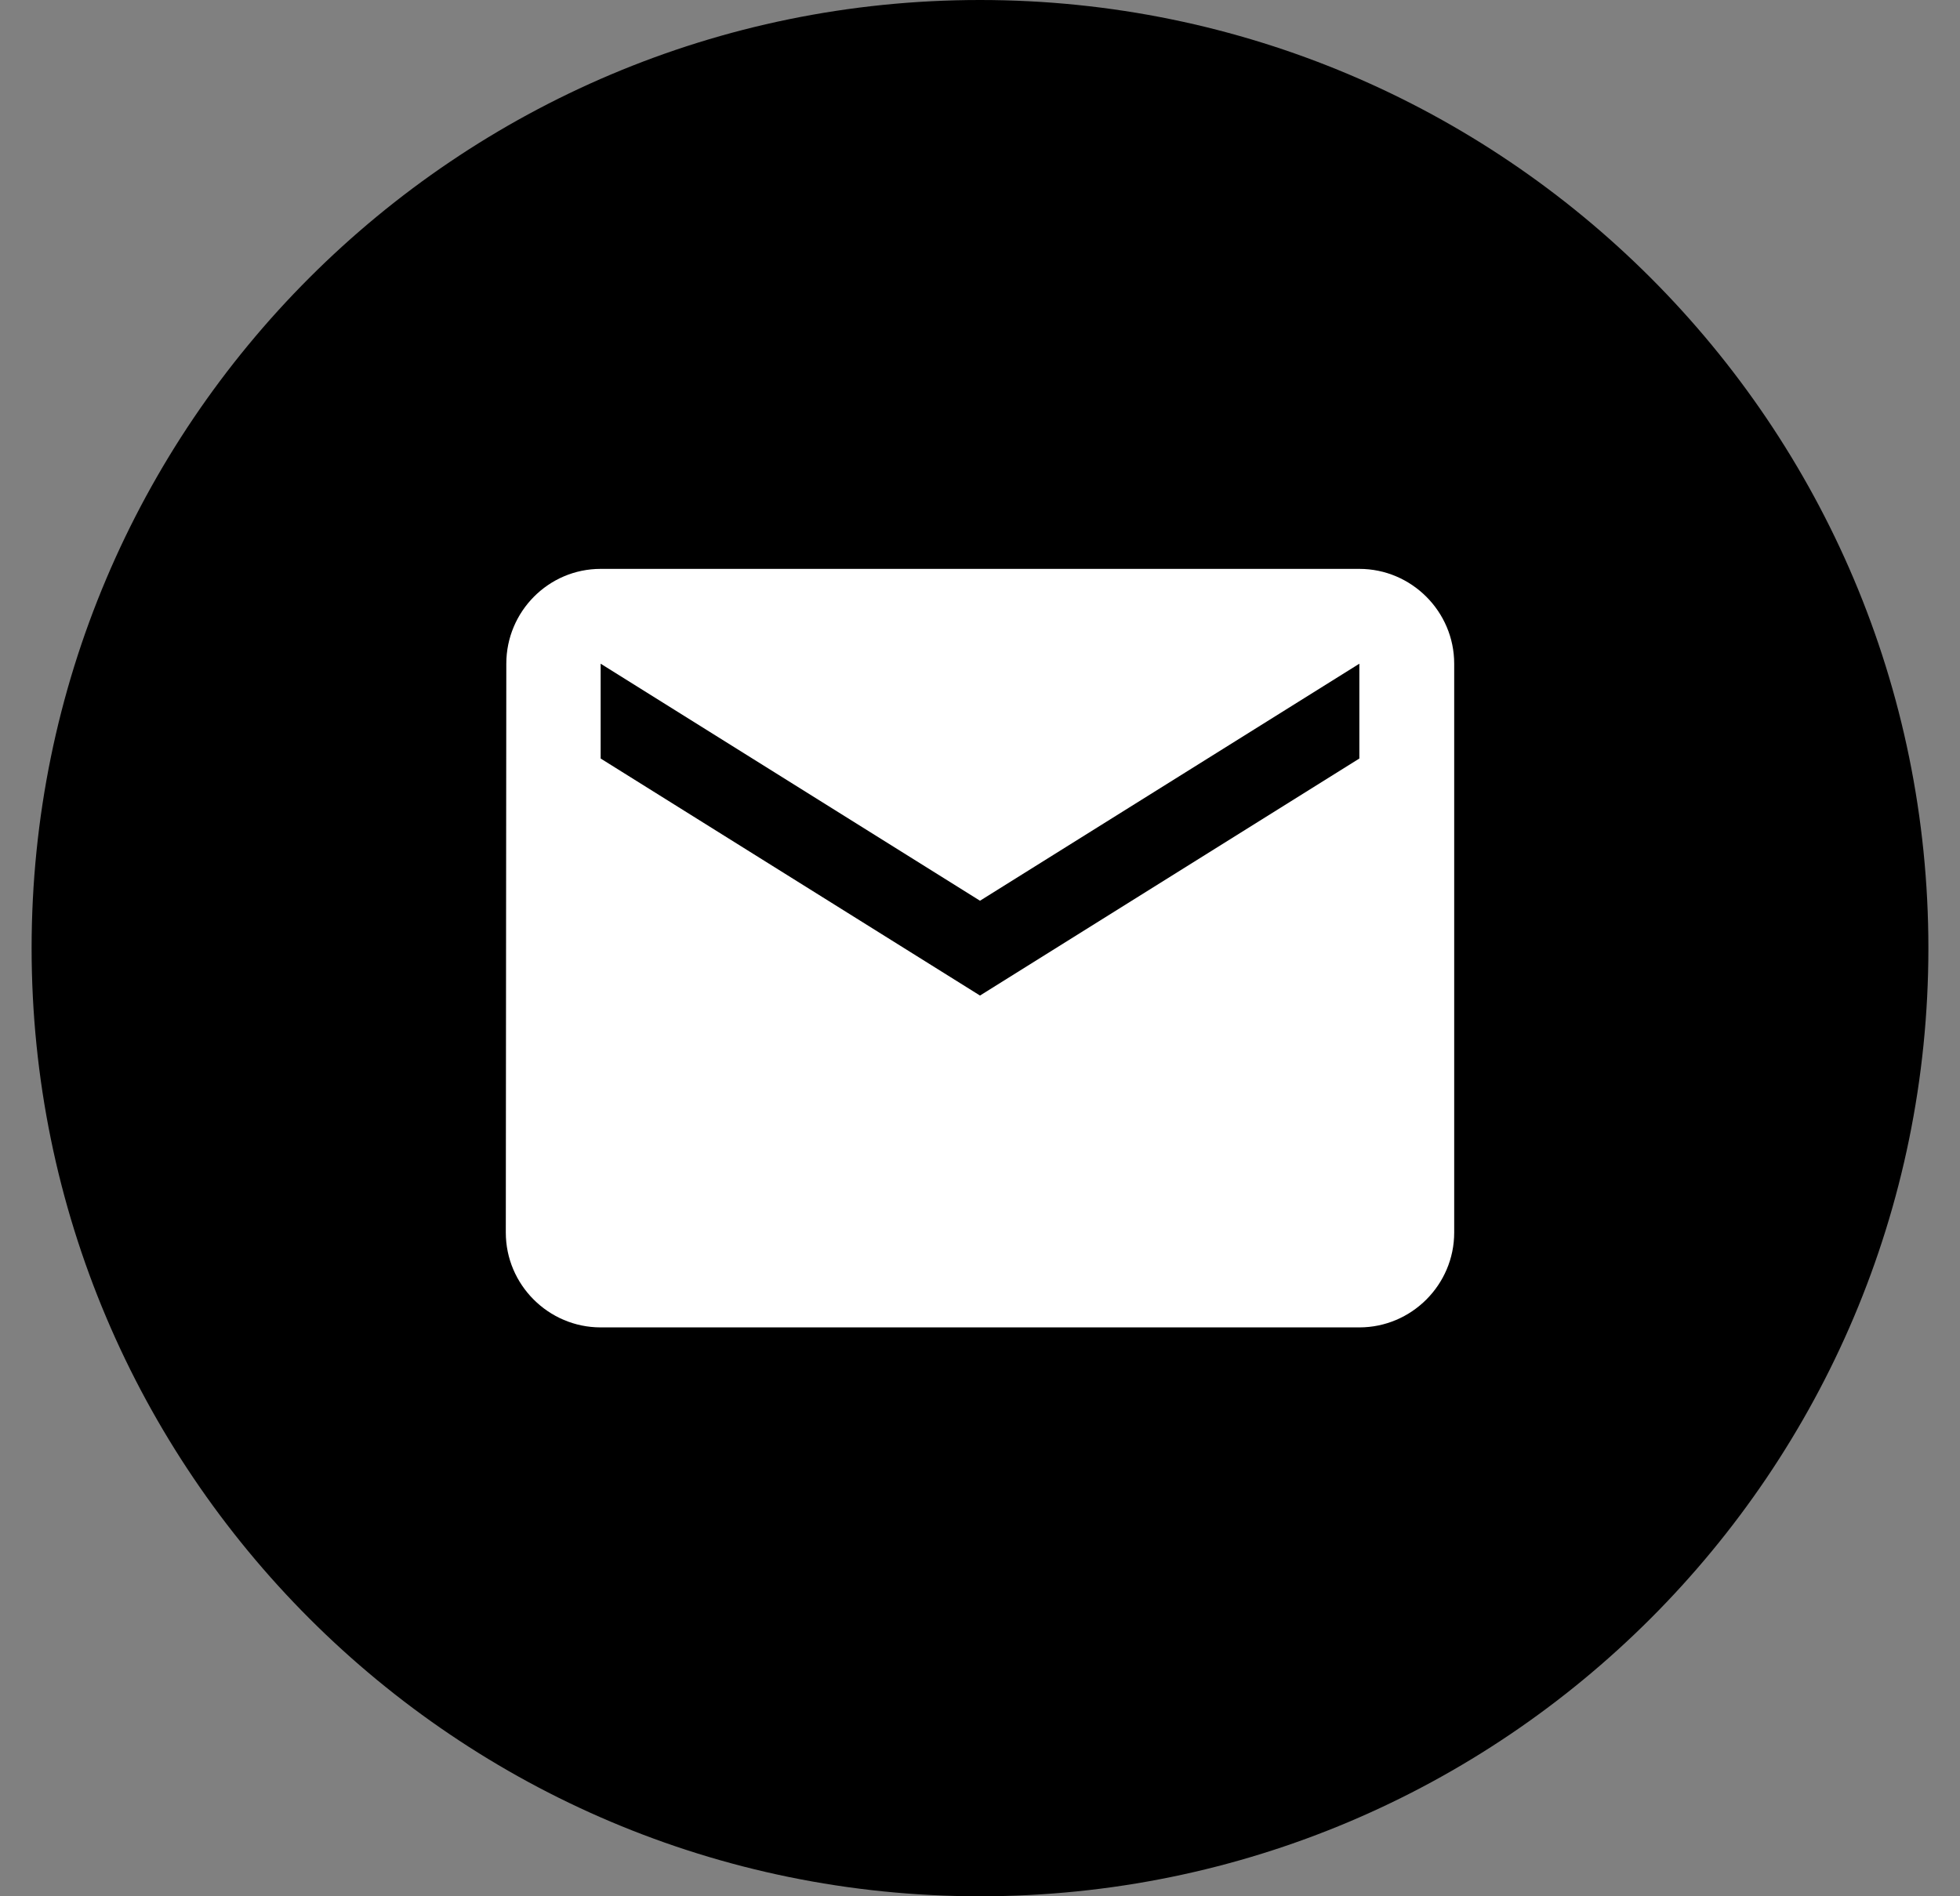
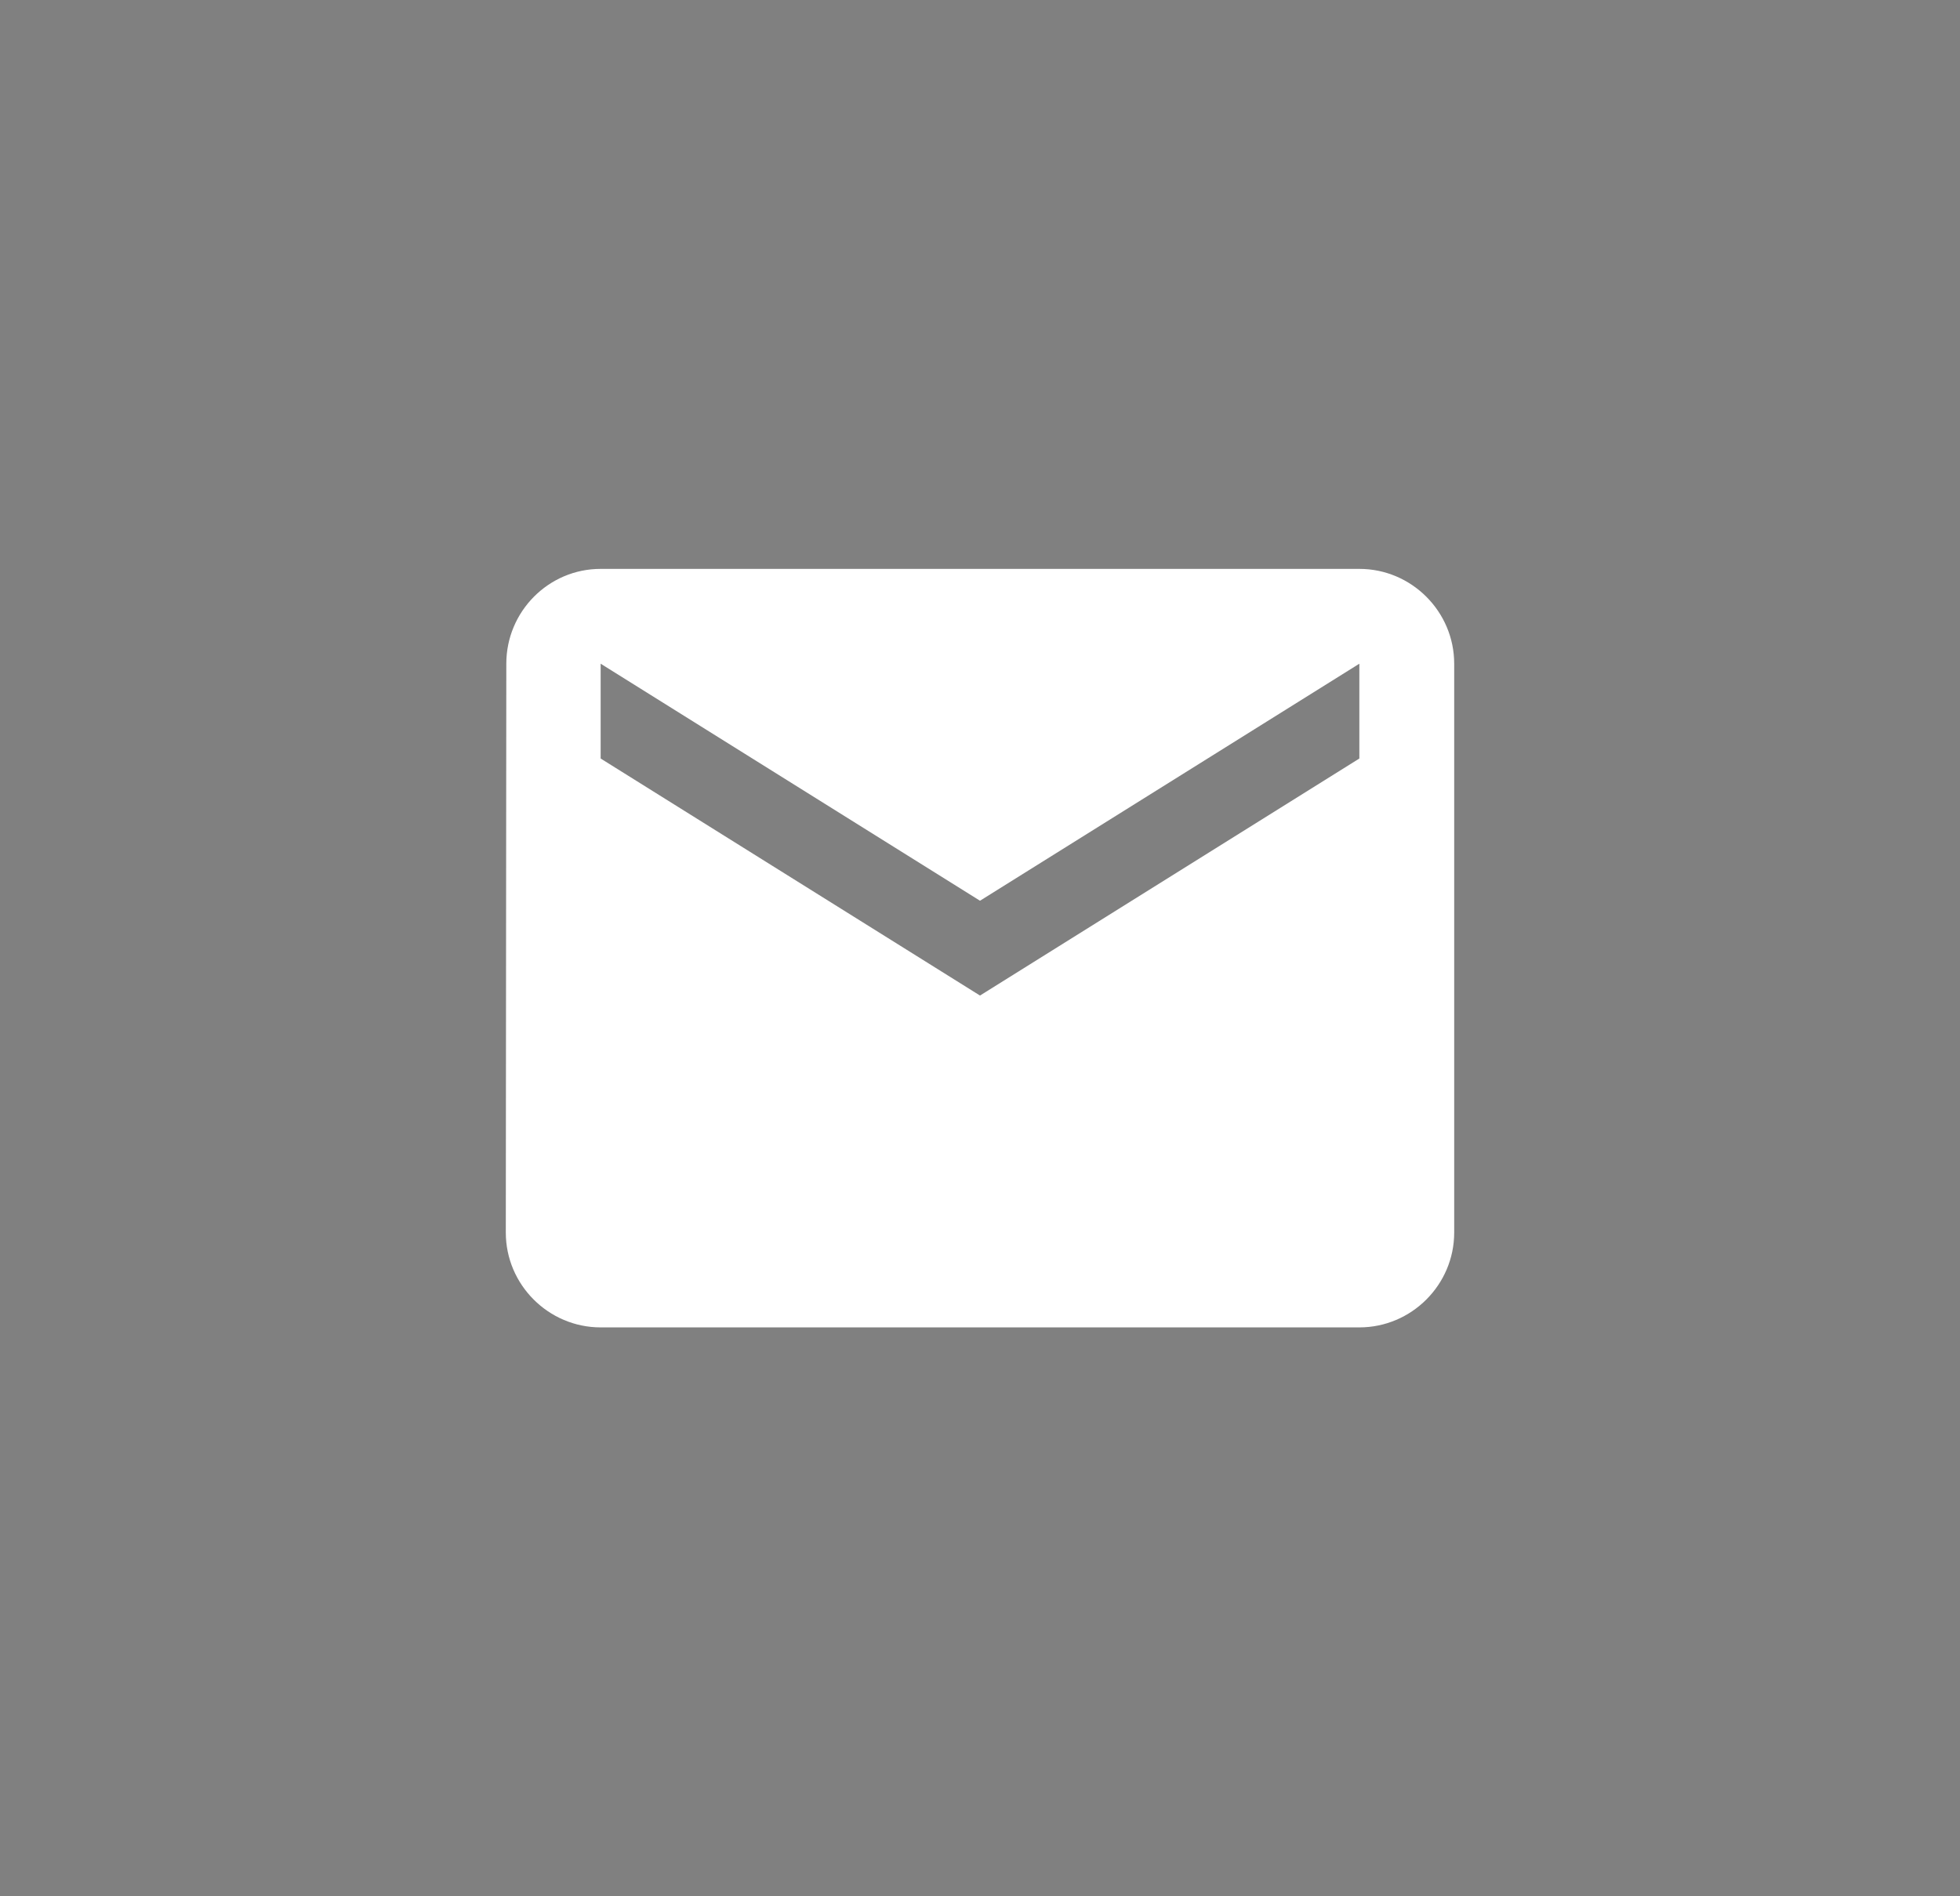
<svg xmlns="http://www.w3.org/2000/svg" width="31px" height="30px" viewBox="0 0 31 30" version="1.1">
  <rect x="0" y="0" width="31" height="30" fill="#808080" stroke="none" />
  <title>EFBFE76C-37F5-40DB-B147-EB4CA755543B</title>
  <desc>Created with sketchtool.</desc>
  <g id="Desktop" stroke="none" stroke-width="1" fill="none" fill-rule="evenodd">
    <g id="Z---Zapis---Desktop" transform="translate(-189, -1090)" fill-rule="nonzero">
      <g id="Email" transform="translate(189.5, 1090)">
-         <path d="M15,0 C6.717,0 0,6.717 0,15 C0,23.283 6.717,30 15,30 C23.283,30 30,23.283 30,15 C30,6.717 23.283,0 15,0 Z" id="Path" fill="#000000" />
-         <path d="M21,9 L9,9 C8.175,9 7.508,9.675 7.508,10.5 L7.5,19.5 C7.5,20.325 8.175,21 9,21 L21,21 C21.825,21 22.5,20.325 22.5,19.5 L22.5,10.5 C22.5,9.675 21.825,9 21,9 Z M21,12 L15,15.75 L9,12 L9,10.5 L15,14.25 L21,10.5 L21,12 Z" id="Shape" fill="#FFFFFF" />
+         <path d="M21,9 L9,9 C8.175,9 7.508,9.675 7.508,10.5 L7.5,19.5 C7.5,20.325 8.175,21 9,21 L21,21 C21.825,21 22.5,20.325 22.5,19.5 L22.5,10.5 C22.5,9.675 21.825,9 21,9 M21,12 L15,15.75 L9,12 L9,10.5 L15,14.25 L21,10.5 L21,12 Z" id="Shape" fill="#FFFFFF" />
      </g>
    </g>
  </g>
</svg>